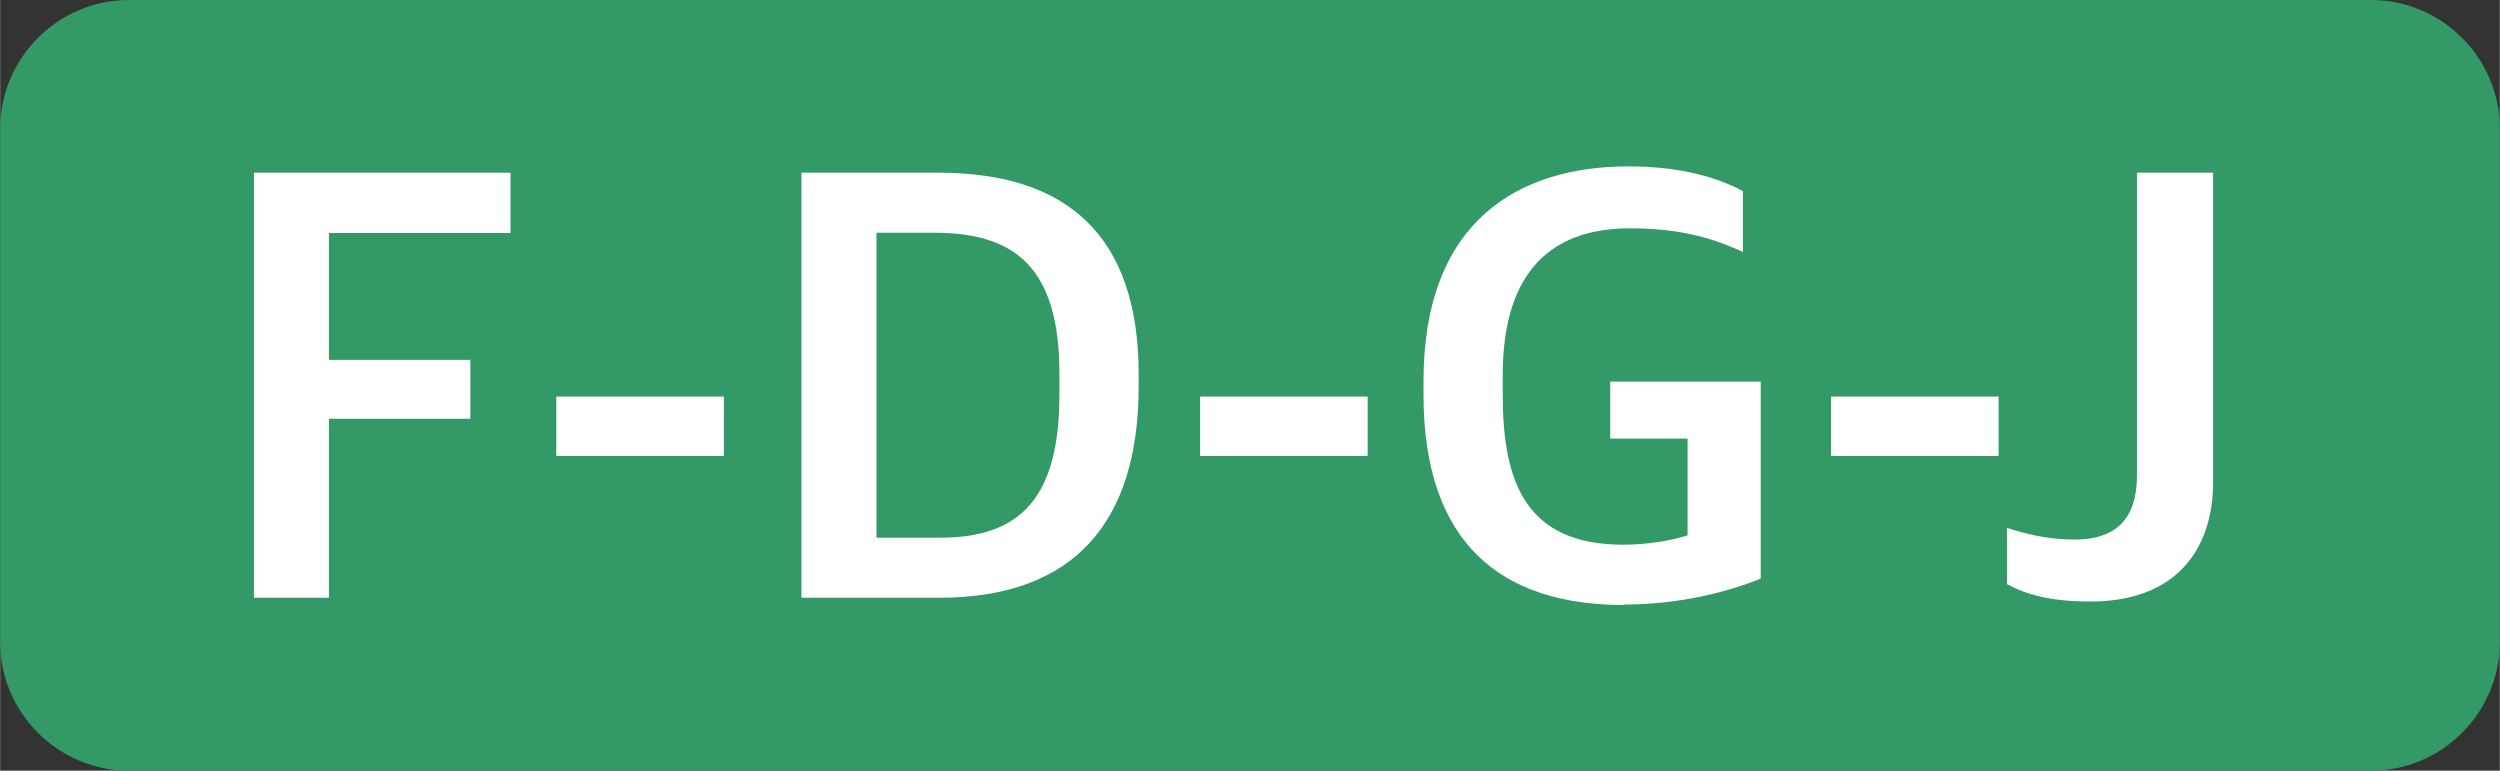
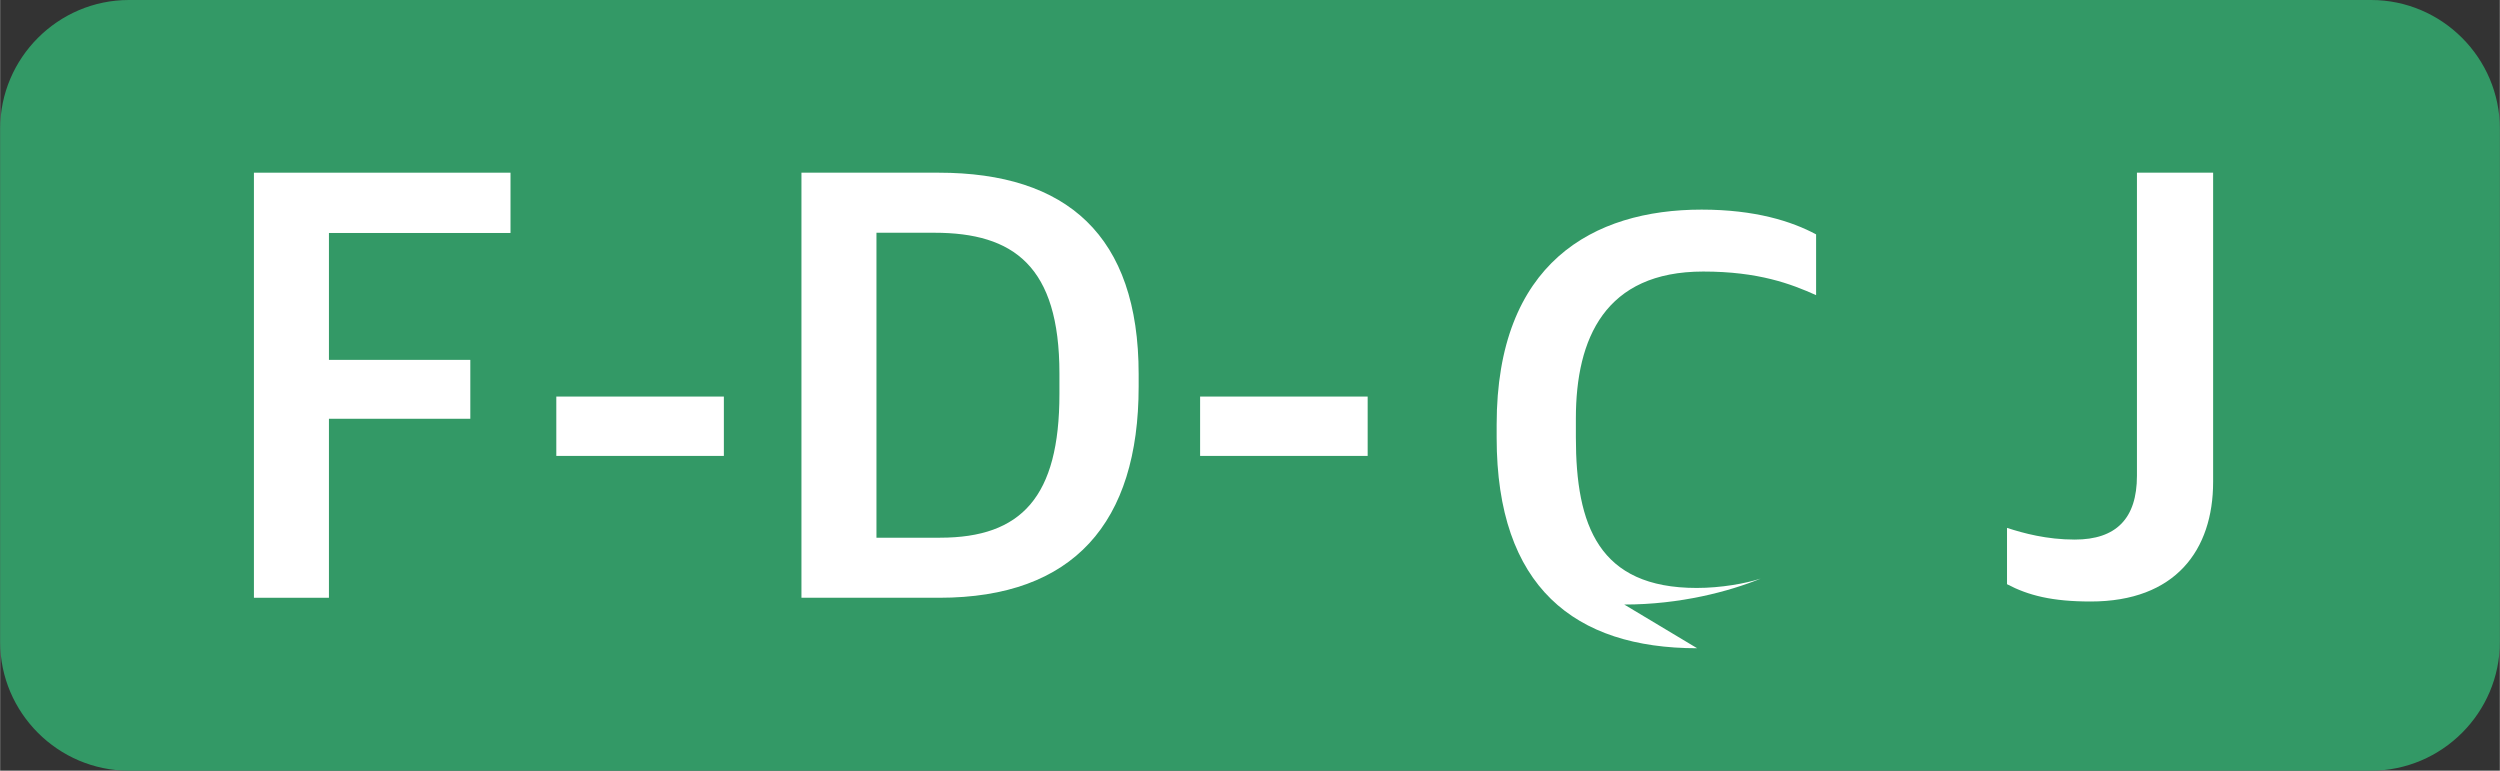
<svg xmlns="http://www.w3.org/2000/svg" xml:space="preserve" width="41.197mm" height="12.7mm" version="1.1" style="shape-rendering:geometricPrecision; text-rendering:geometricPrecision; image-rendering:optimizeQuality; fill-rule:evenodd; clip-rule:evenodd" viewBox="0 0 106.97 32.98">
  <rect x="0" y="0" width="106.97" height="32.98" fill="#333333" stroke="none" />
  <defs>
    <style type="text/css"> .fil0 {fill:#339966} .fil1 {fill:white;fill-rule:nonzero} </style>
  </defs>
  <g id="Слой_x0020_1">
    <path class="fil0" d="M5.51 0l95.95 0c3.03,0 5.51,2.48 5.51,5.51l0 21.96c0,3.03 -2.48,5.51 -5.51,5.51l-95.95 0c-3.03,0 -5.51,-2.48 -5.51,-5.51l0 -21.96c0,-3.03 2.48,-5.51 5.51,-5.51z" />
    <polygon class="fil1" points="10.86,25.58 14.07,25.58 14.07,17.92 20.12,17.92 20.12,15.4 14.07,15.4 14.07,9.97 21.84,9.97 21.84,7.39 10.86,7.39 " />
    <polygon id="_1" class="fil1" points="23.8,19.51 30.97,19.51 30.97,16.97 23.8,16.97 " />
    <path id="_2" class="fil1" d="M34.29 25.58l5.9 0c5.74,0 8.53,-3.21 8.53,-9.04l0 -0.53c0,-5.94 -3.08,-8.62 -8.56,-8.62l-5.87 0 0 18.19zm3.21 -2.57l0 -13.05 2.48 0c3.39,0 5.35,1.43 5.35,6.02l0 0.88c0,4.4 -1.62,6.15 -5.11,6.15l-2.71 0z" />
    <polygon id="_3" class="fil1" points="51.35,19.51 58.52,19.51 58.52,16.97 51.35,16.97 " />
-     <path id="_4" class="fil1" d="M69.5 25.87c2.4,0 4.49,-0.56 5.84,-1.11l0 -8.43 -6.44 0 0 2.44 3.31 0 0 4.14c-0.65,0.21 -1.7,0.4 -2.74,0.4 -4.2,0 -5.17,-2.68 -5.17,-6.44l0 -0.82c0,-3.42 1.25,-6.28 5.45,-6.28 2.37,0 3.76,0.53 4.83,1.01l0 -2.6c-1.04,-0.56 -2.61,-1.06 -4.9,-1.06 -4.64,0 -8.77,2.28 -8.77,9.2l0 0.56c0,6.39 3.34,9.01 8.58,9.01z" />
-     <polygon id="_5" class="fil1" points="78.35,19.51 85.52,19.51 85.52,16.97 78.35,16.97 " />
+     <path id="_4" class="fil1" d="M69.5 25.87c2.4,0 4.49,-0.56 5.84,-1.11c-0.65,0.21 -1.7,0.4 -2.74,0.4 -4.2,0 -5.17,-2.68 -5.17,-6.44l0 -0.82c0,-3.42 1.25,-6.28 5.45,-6.28 2.37,0 3.76,0.53 4.83,1.01l0 -2.6c-1.04,-0.56 -2.61,-1.06 -4.9,-1.06 -4.64,0 -8.77,2.28 -8.77,9.2l0 0.56c0,6.39 3.34,9.01 8.58,9.01z" />
    <path id="_6" class="fil1" d="M89.46 25.74c3.63,0 5.24,-2.2 5.24,-5.12l0 -13.23 -3.26 0 0 12.97c0,1.83 -0.89,2.73 -2.66,2.73 -1.2,0 -2.19,-0.27 -2.9,-0.5l0 2.41c0.91,0.48 1.93,0.74 3.57,0.74z" />
  </g>
</svg>